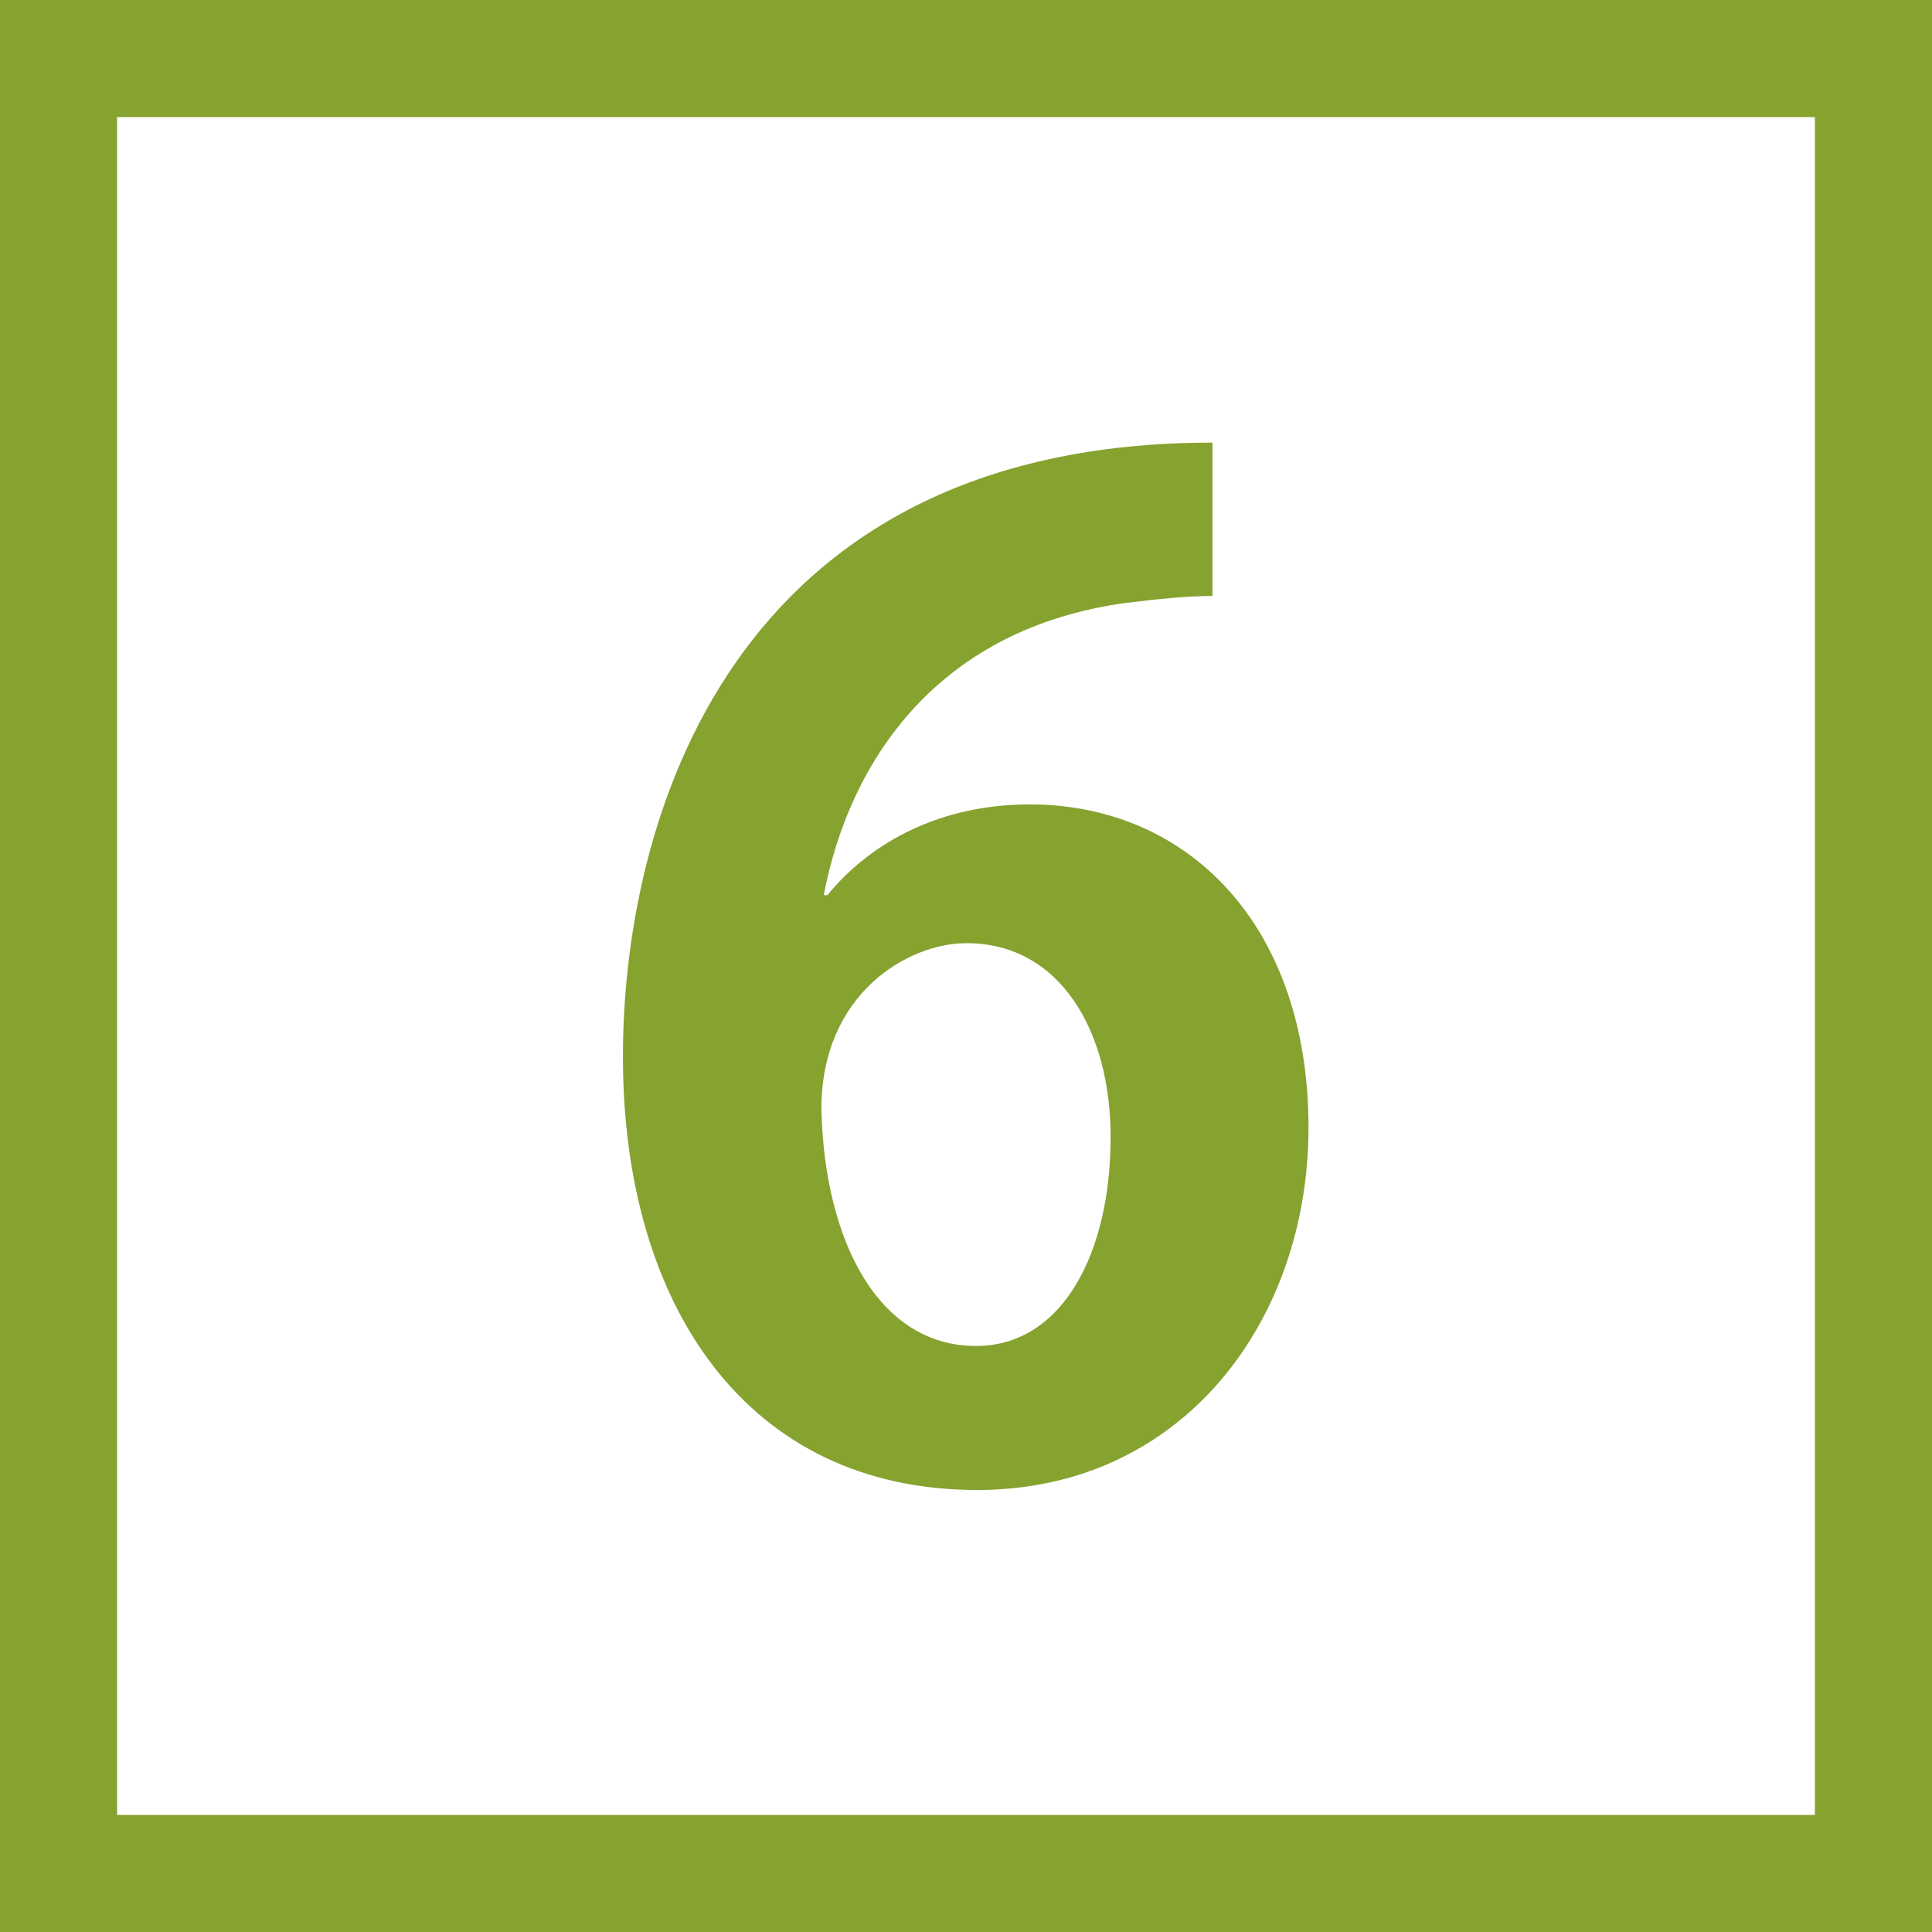
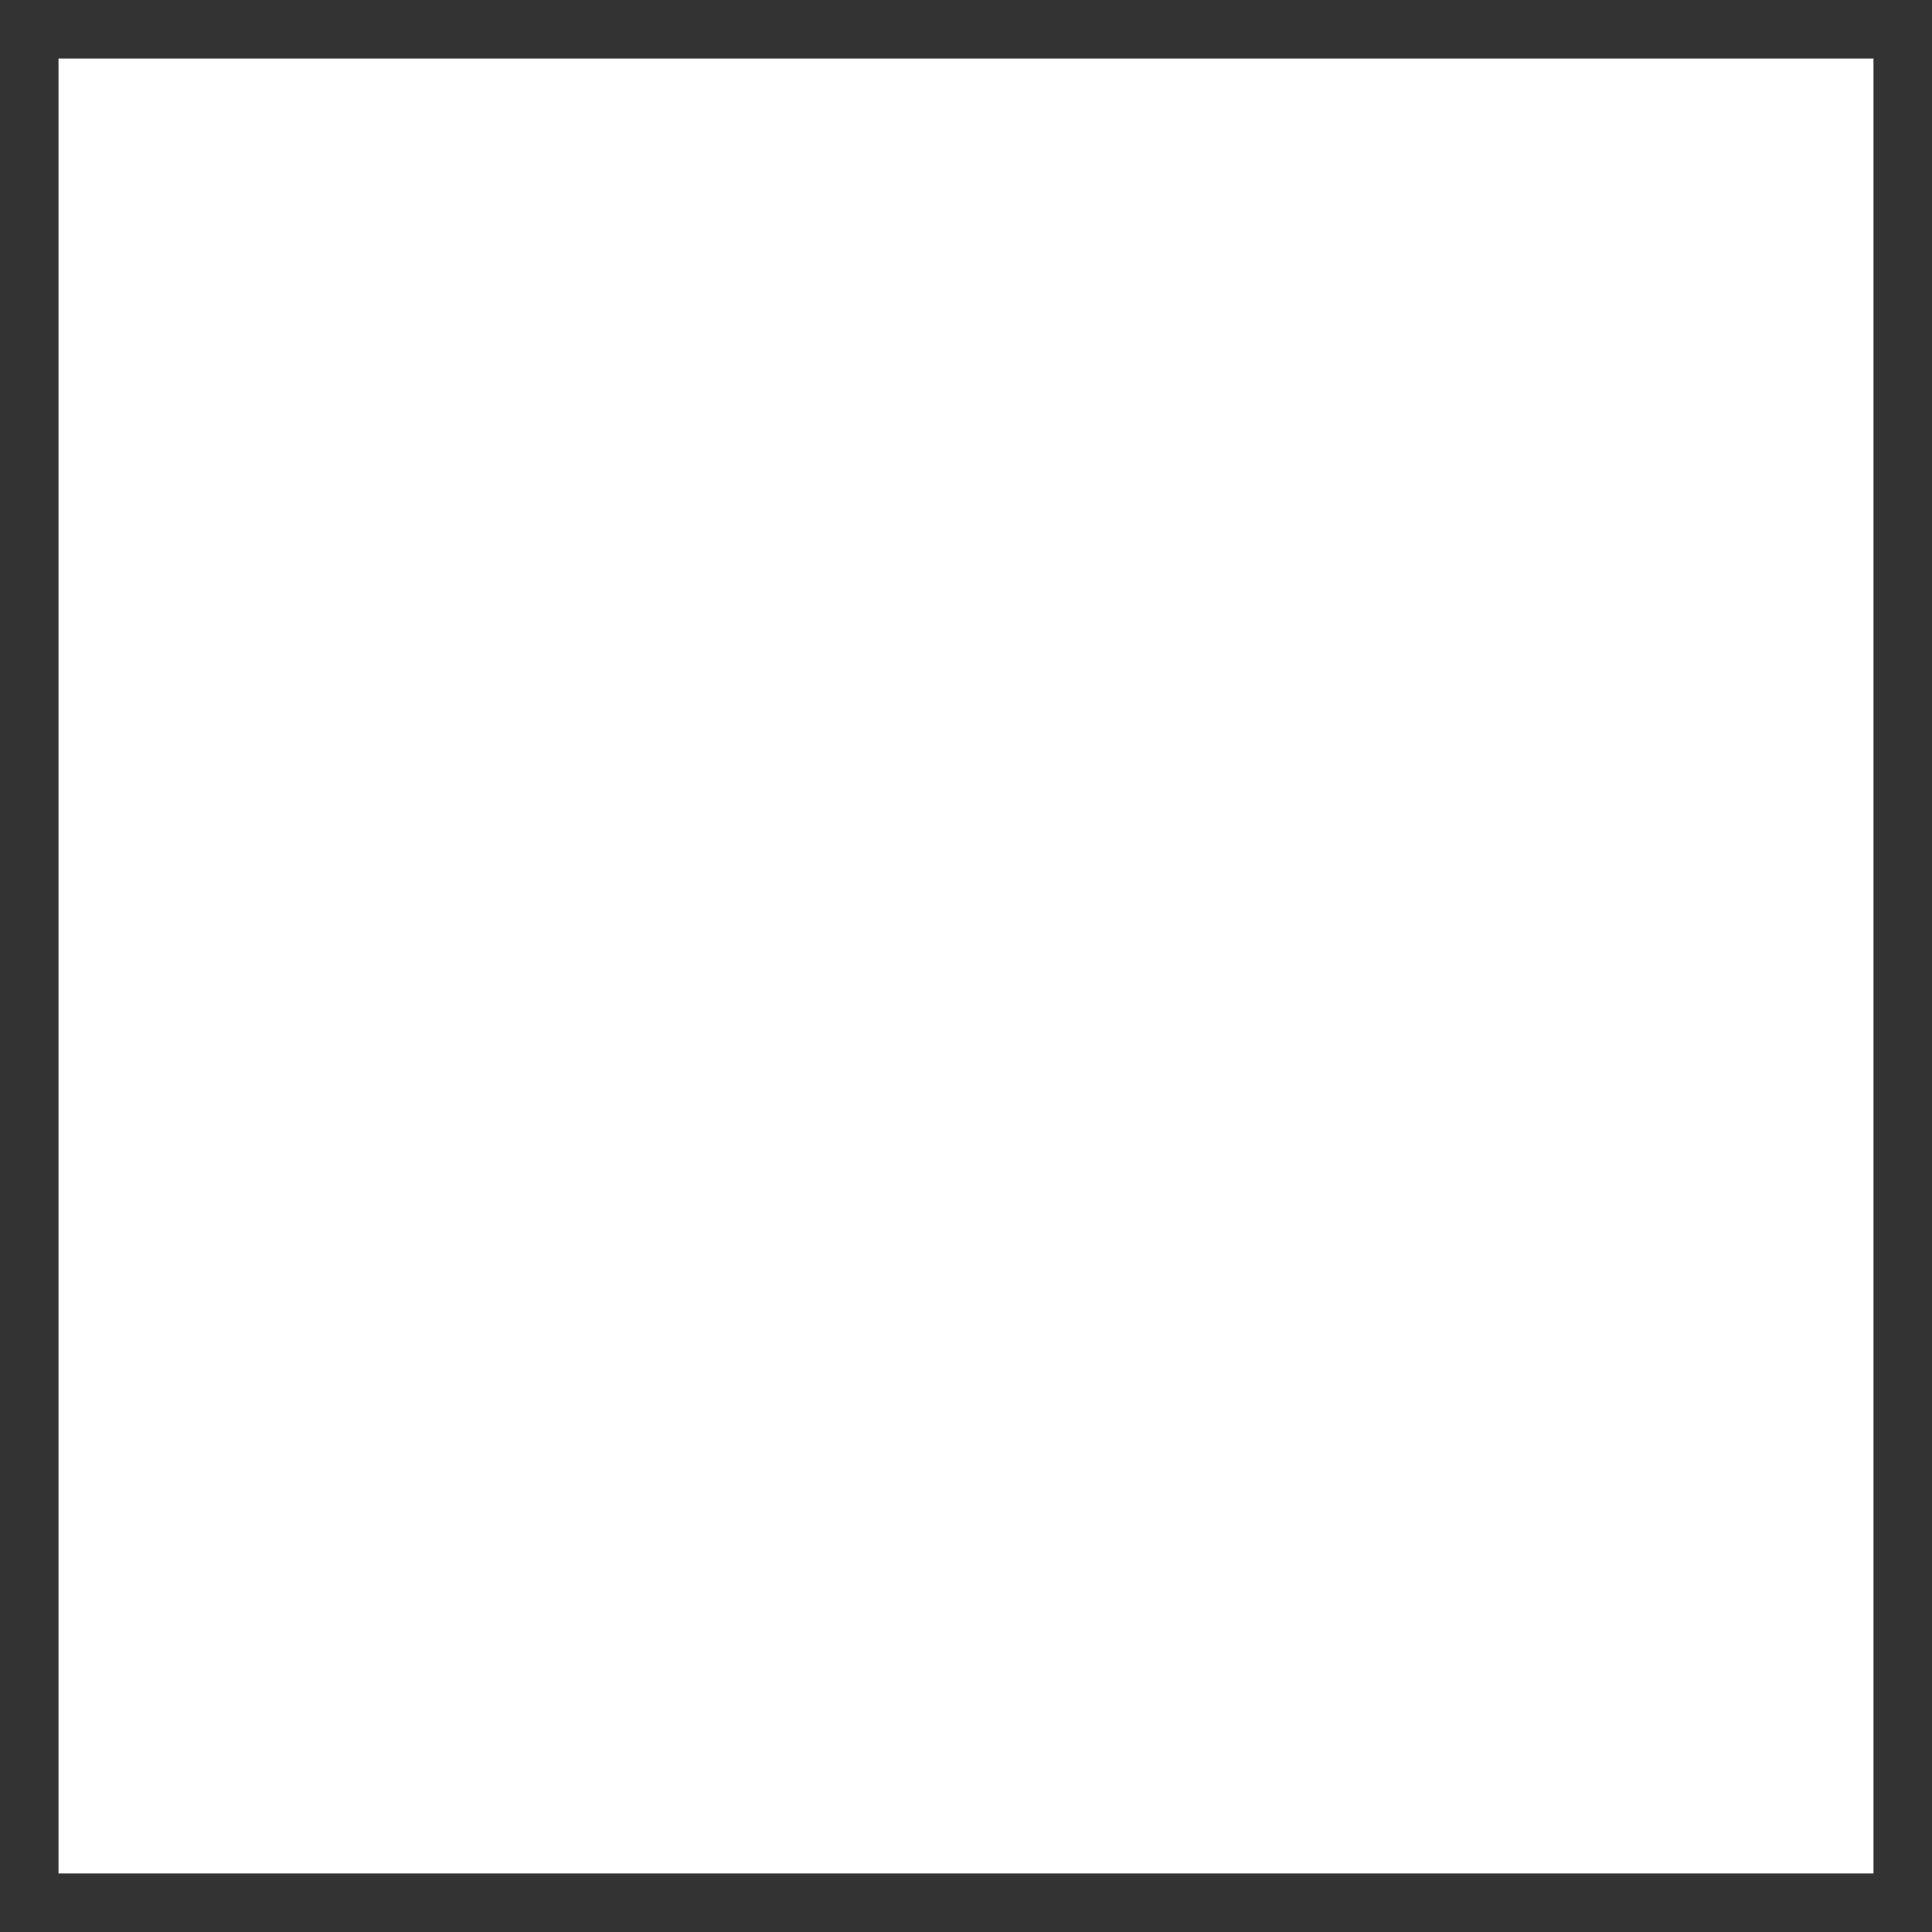
<svg xmlns="http://www.w3.org/2000/svg" id="_レイヤー_2" data-name="レイヤー 2" viewBox="0 0 33 33">
  <rect x="0" y="0" width="33" height="33" fill="#333333" stroke="none" />
  <defs>
    <style>
      .cls-1 {
        fill: #86a22f;
      }

      .cls-2 {
        fill: #fff;
      }
    </style>
  </defs>
  <g id="_レイヤー_1-2" data-name="レイヤー 1">
    <g>
      <rect class="cls-2" x="1" y="1" width="31" height="31" />
-       <path class="cls-1" d="m31,2v29H2V2h29m2-2H0v33h33V0h0Z" />
    </g>
-     <path class="cls-1" d="m14.14,15.28c.76-.92,1.95-1.54,3.45-1.54,2.69,0,4.76,2.05,4.76,5.52,0,3.29-2.14,6.19-5.66,6.19-3.93,0-6.05-3.15-6.05-7.4,0-3.98,1.79-10.49,10.07-10.49v2.62c-.44,0-.92.05-1.49.12-3.2.44-4.71,2.69-5.15,4.99h.07Zm4.83,4.14c0-1.82-.87-3.31-2.46-3.31-1.01,0-2.48.87-2.48,2.83.05,2.25.97,4.05,2.64,4.05,1.49,0,2.3-1.61,2.3-3.56Z" />
  </g>
</svg>